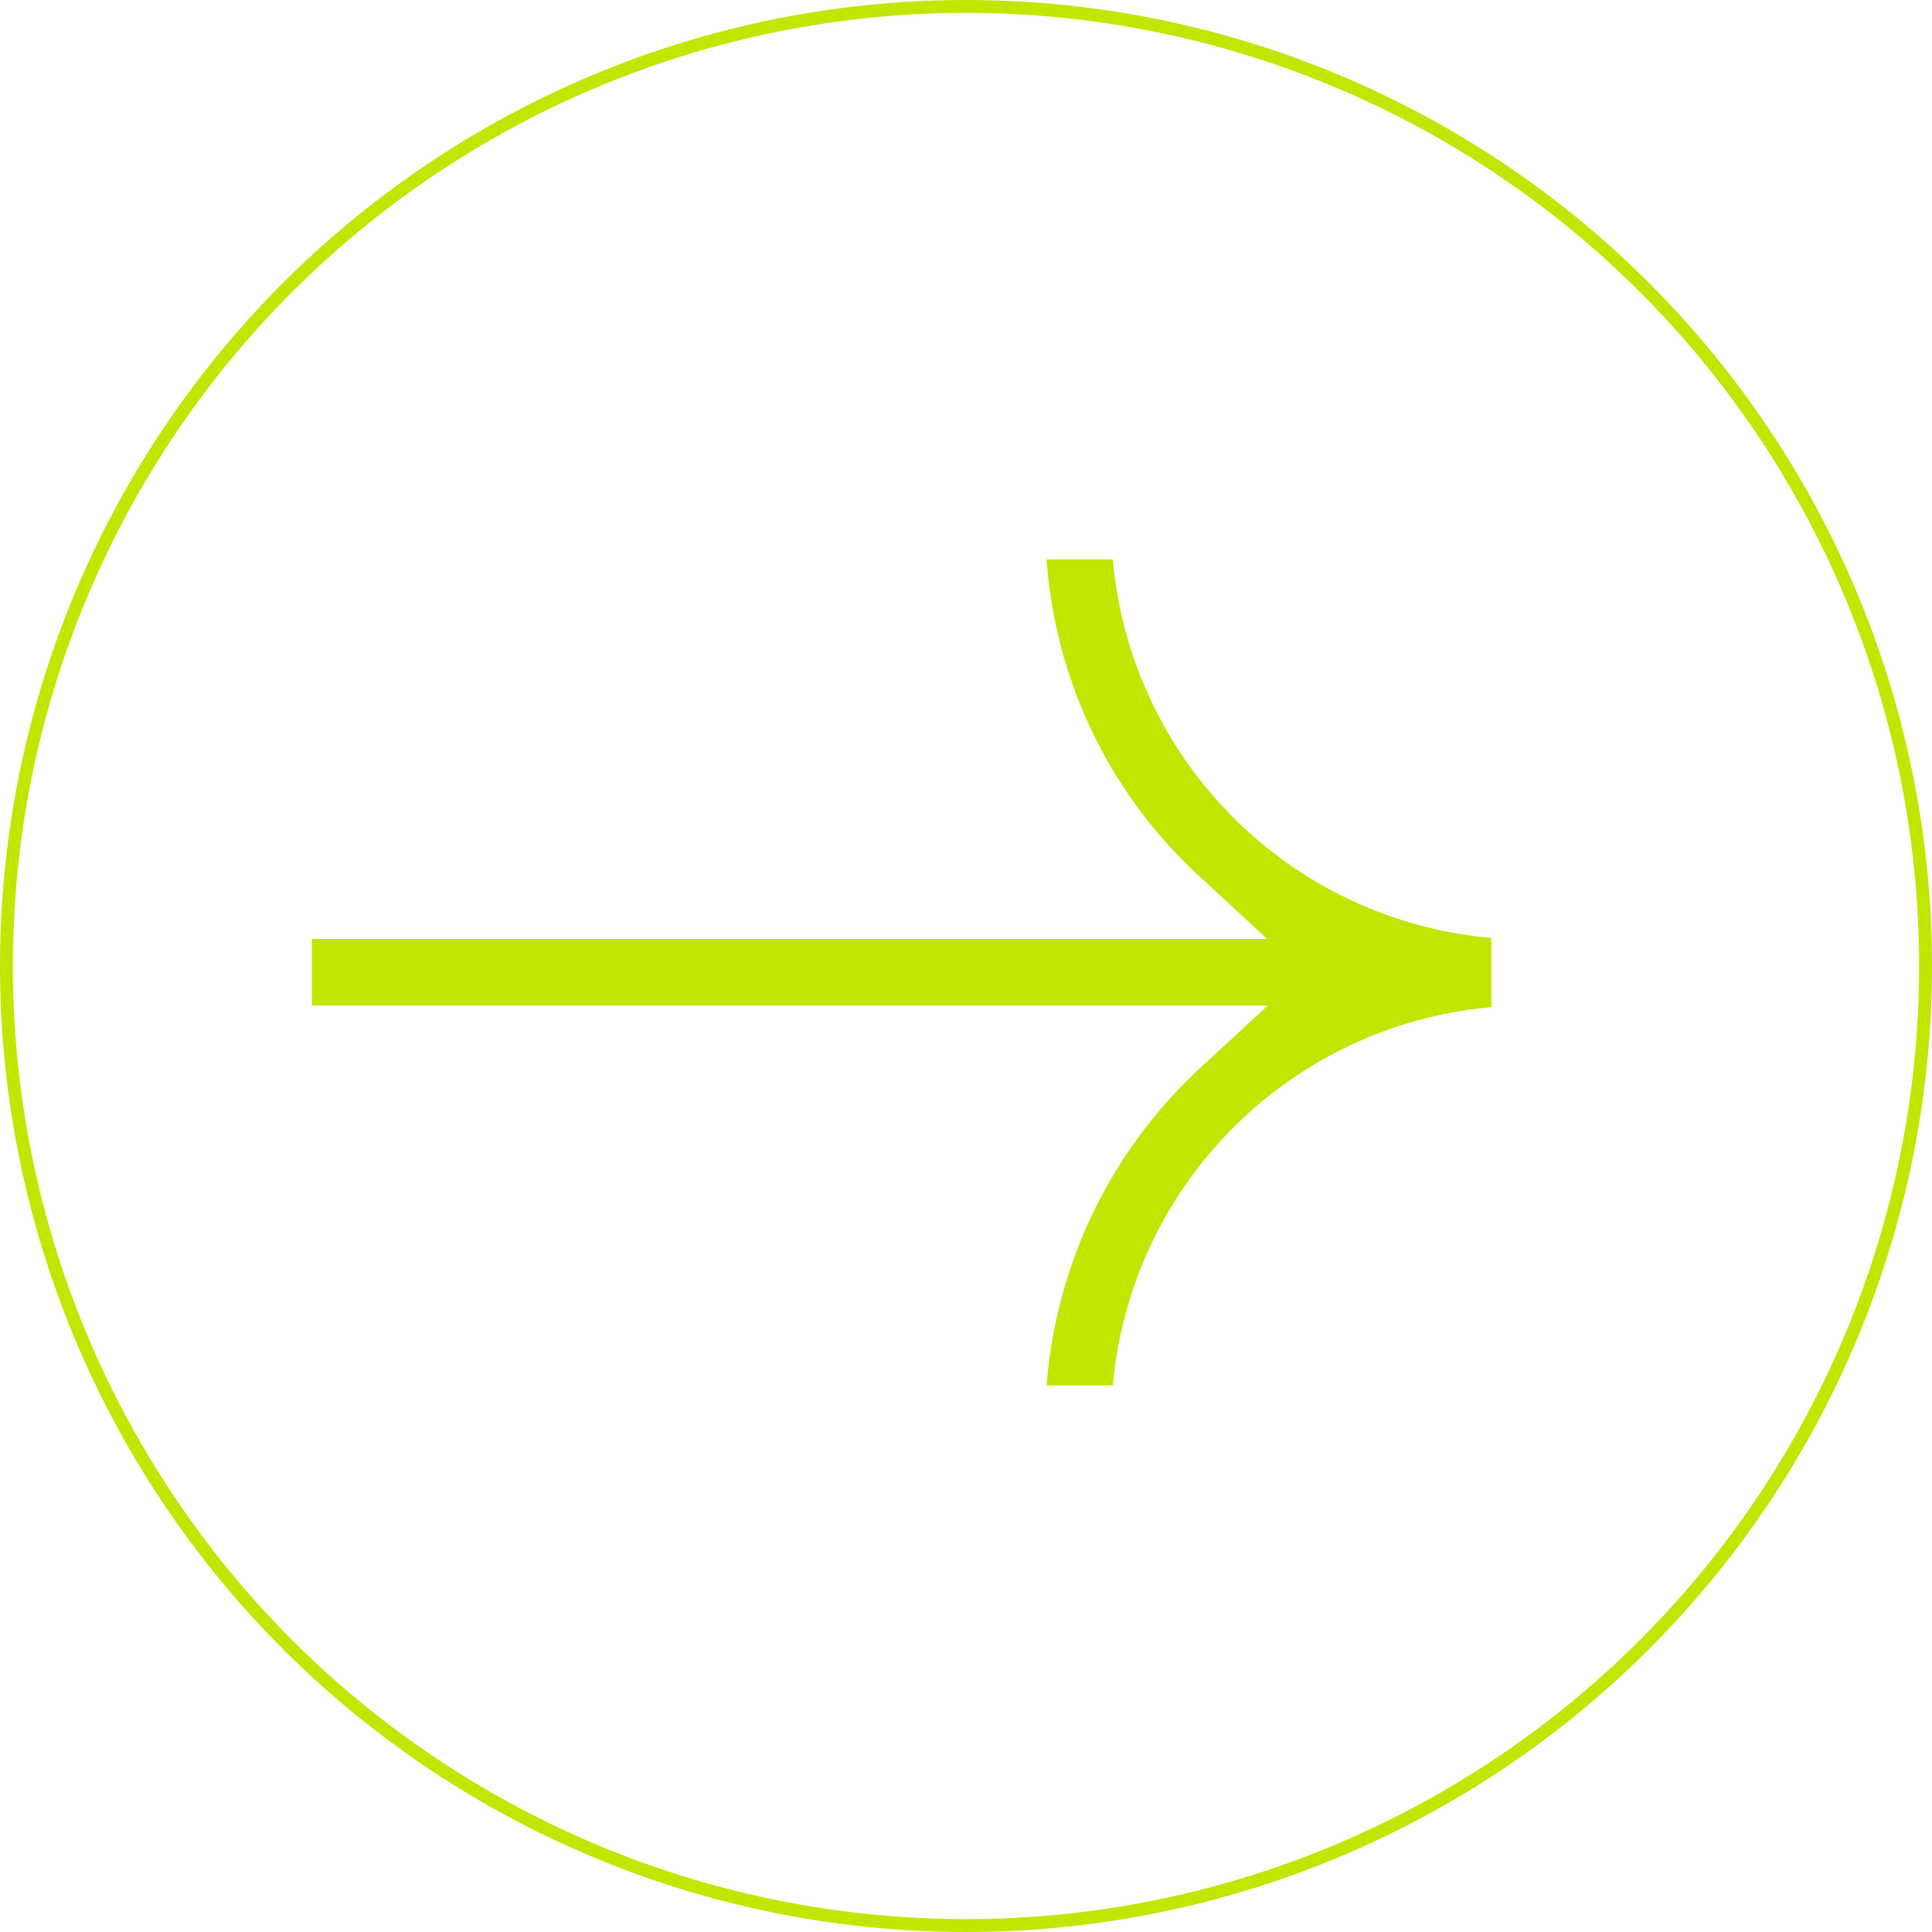
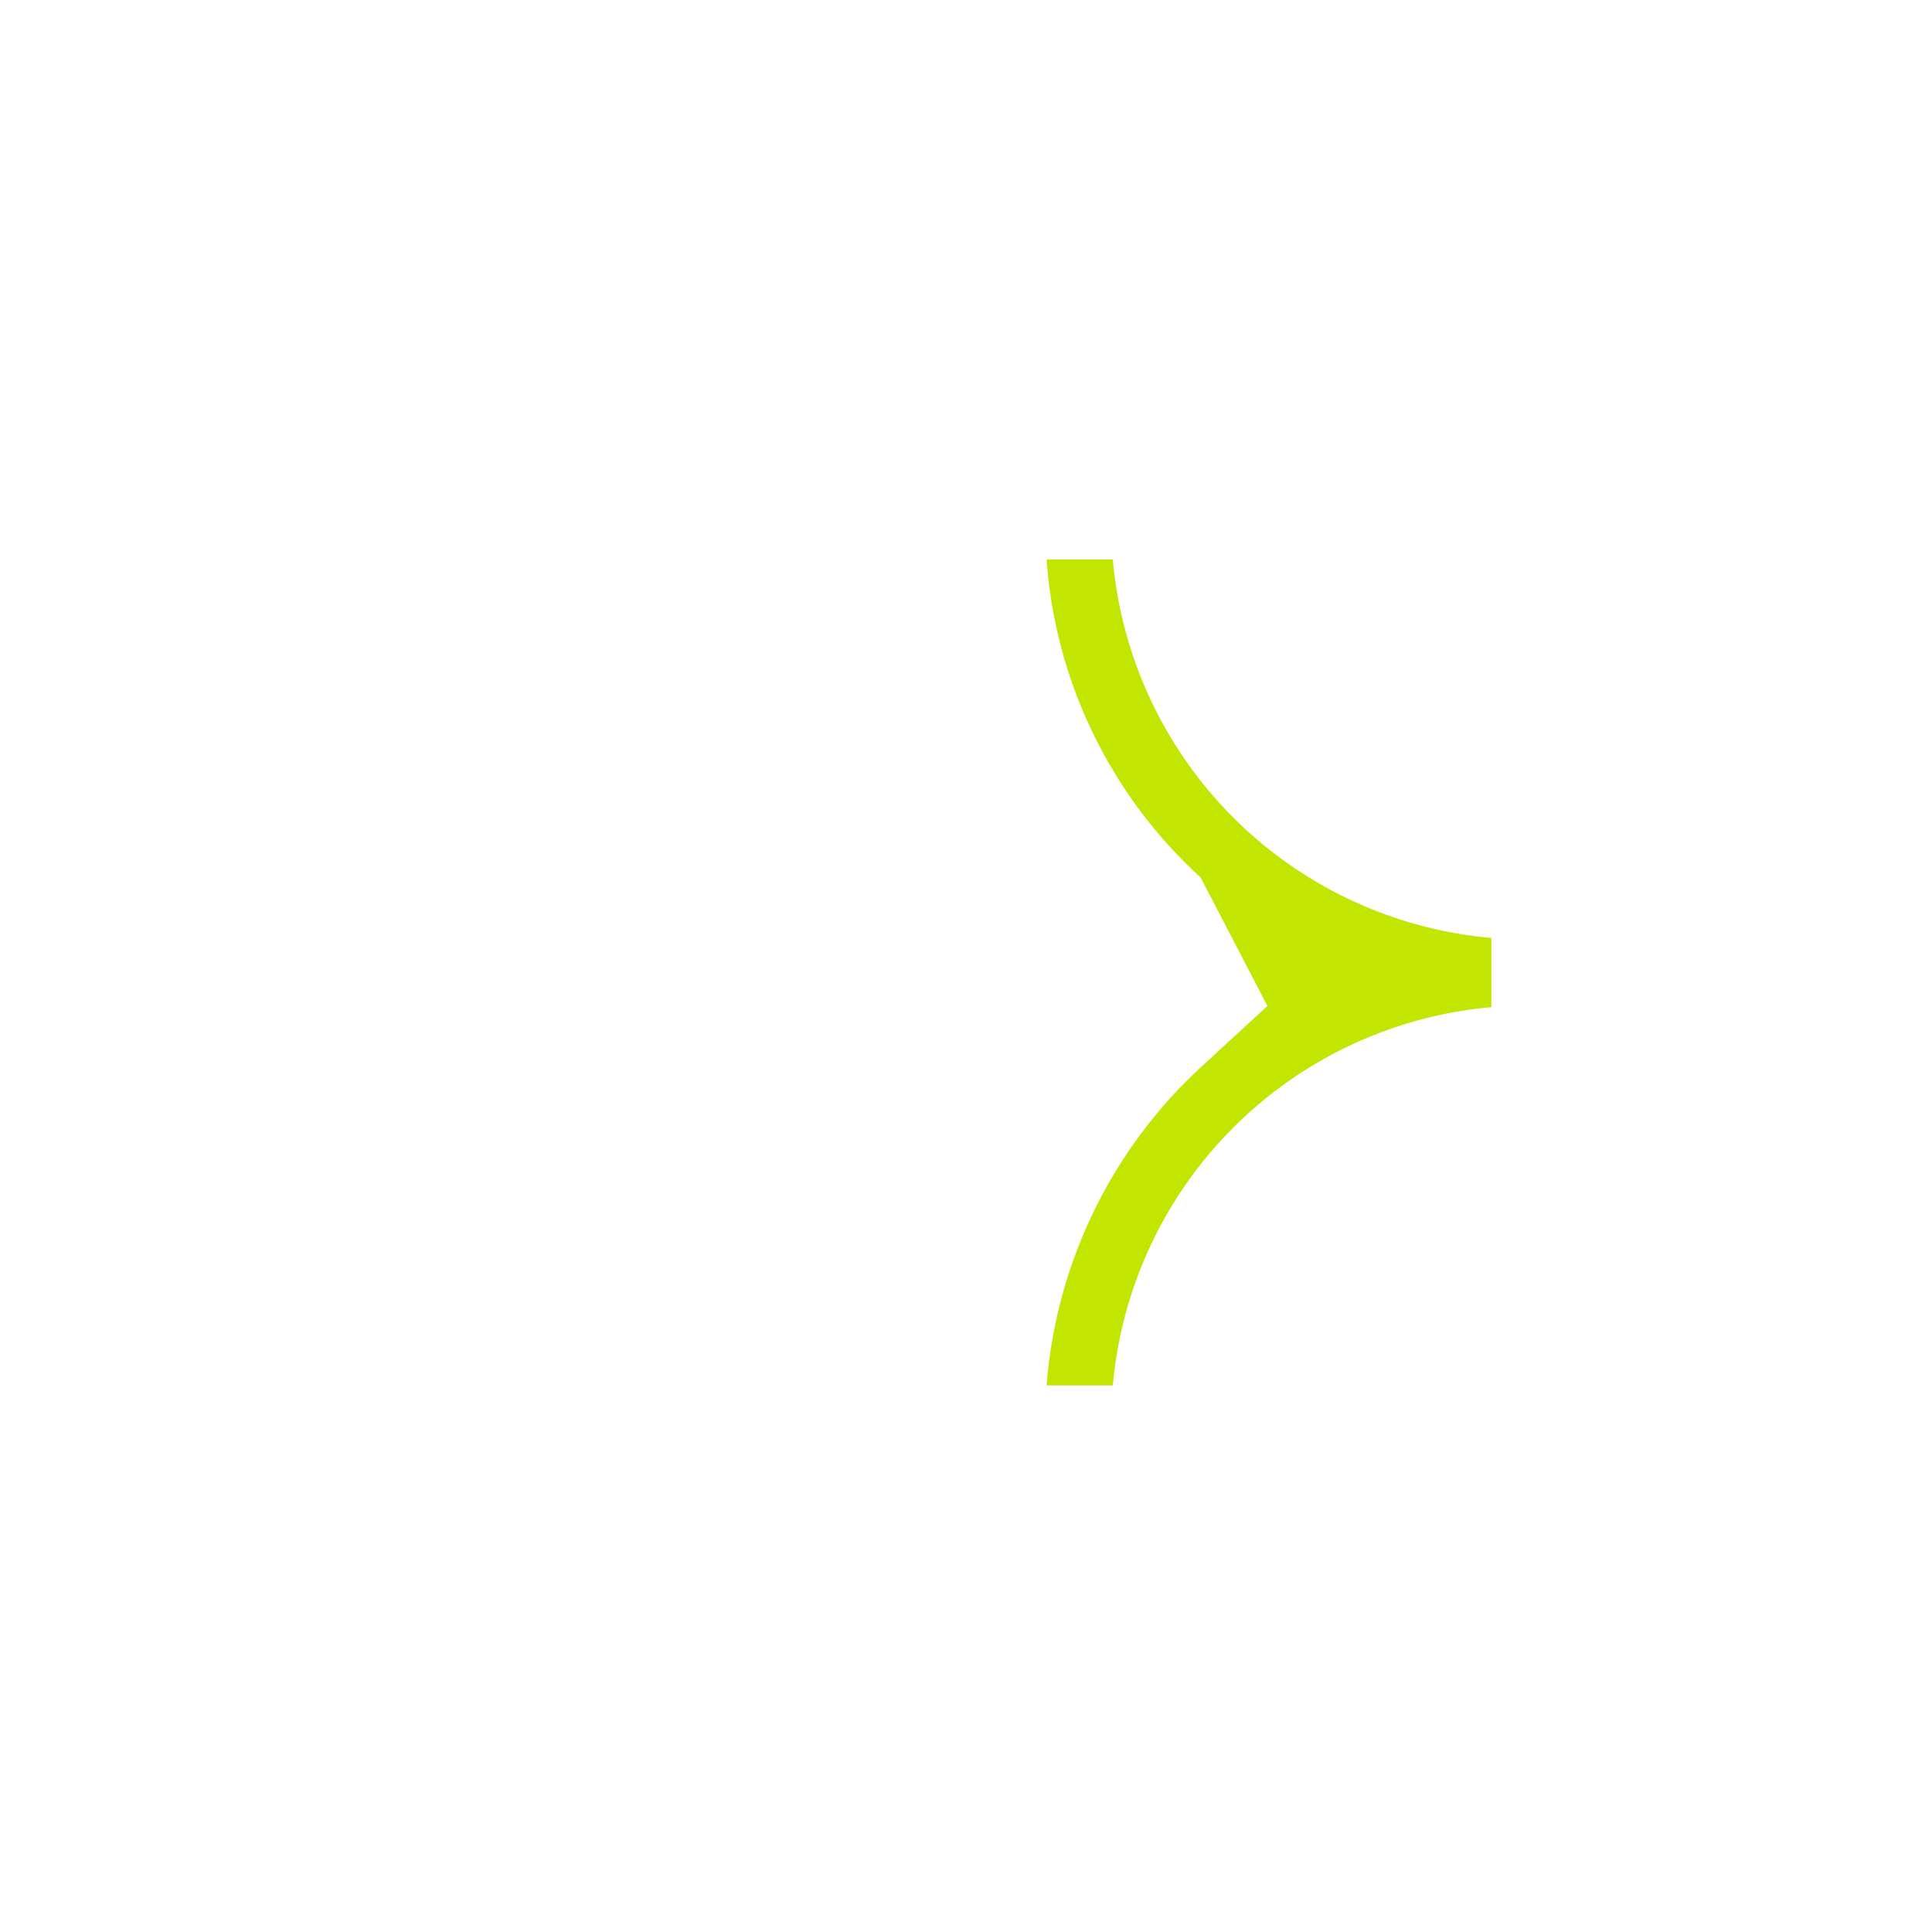
<svg xmlns="http://www.w3.org/2000/svg" width="150" height="150" viewBox="0 0 150 150">
  <g id="Raggruppa_56" data-name="Raggruppa 56" transform="translate(-112 -4798)">
    <g id="Ellisse_2" data-name="Ellisse 2" transform="translate(112 4798)" fill="none" stroke="#c2e601" stroke-width="1">
      <circle cx="75" cy="75" r="75" stroke="none" />
-       <circle cx="75" cy="75" r="74.5" fill="none" />
    </g>
-     <path id="Tracciato_3437" data-name="Tracciato 3437" d="M57.049,64.125A37.545,37.545,0,0,1,69.03,39.418l5.193-4.785H0v-5.17H74.177L69,24.682A36.95,36.95,0,0,1,57.046,0H62.19A32.341,32.341,0,0,0,91.578,29.382v5.375A32.359,32.359,0,0,0,62.19,64.125Z" transform="translate(136.211 4841.438)" fill="#c2e601" />
+     <path id="Tracciato_3437" data-name="Tracciato 3437" d="M57.049,64.125A37.545,37.545,0,0,1,69.03,39.418l5.193-4.785H0H74.177L69,24.682A36.95,36.95,0,0,1,57.046,0H62.19A32.341,32.341,0,0,0,91.578,29.382v5.375A32.359,32.359,0,0,0,62.19,64.125Z" transform="translate(136.211 4841.438)" fill="#c2e601" />
  </g>
</svg>